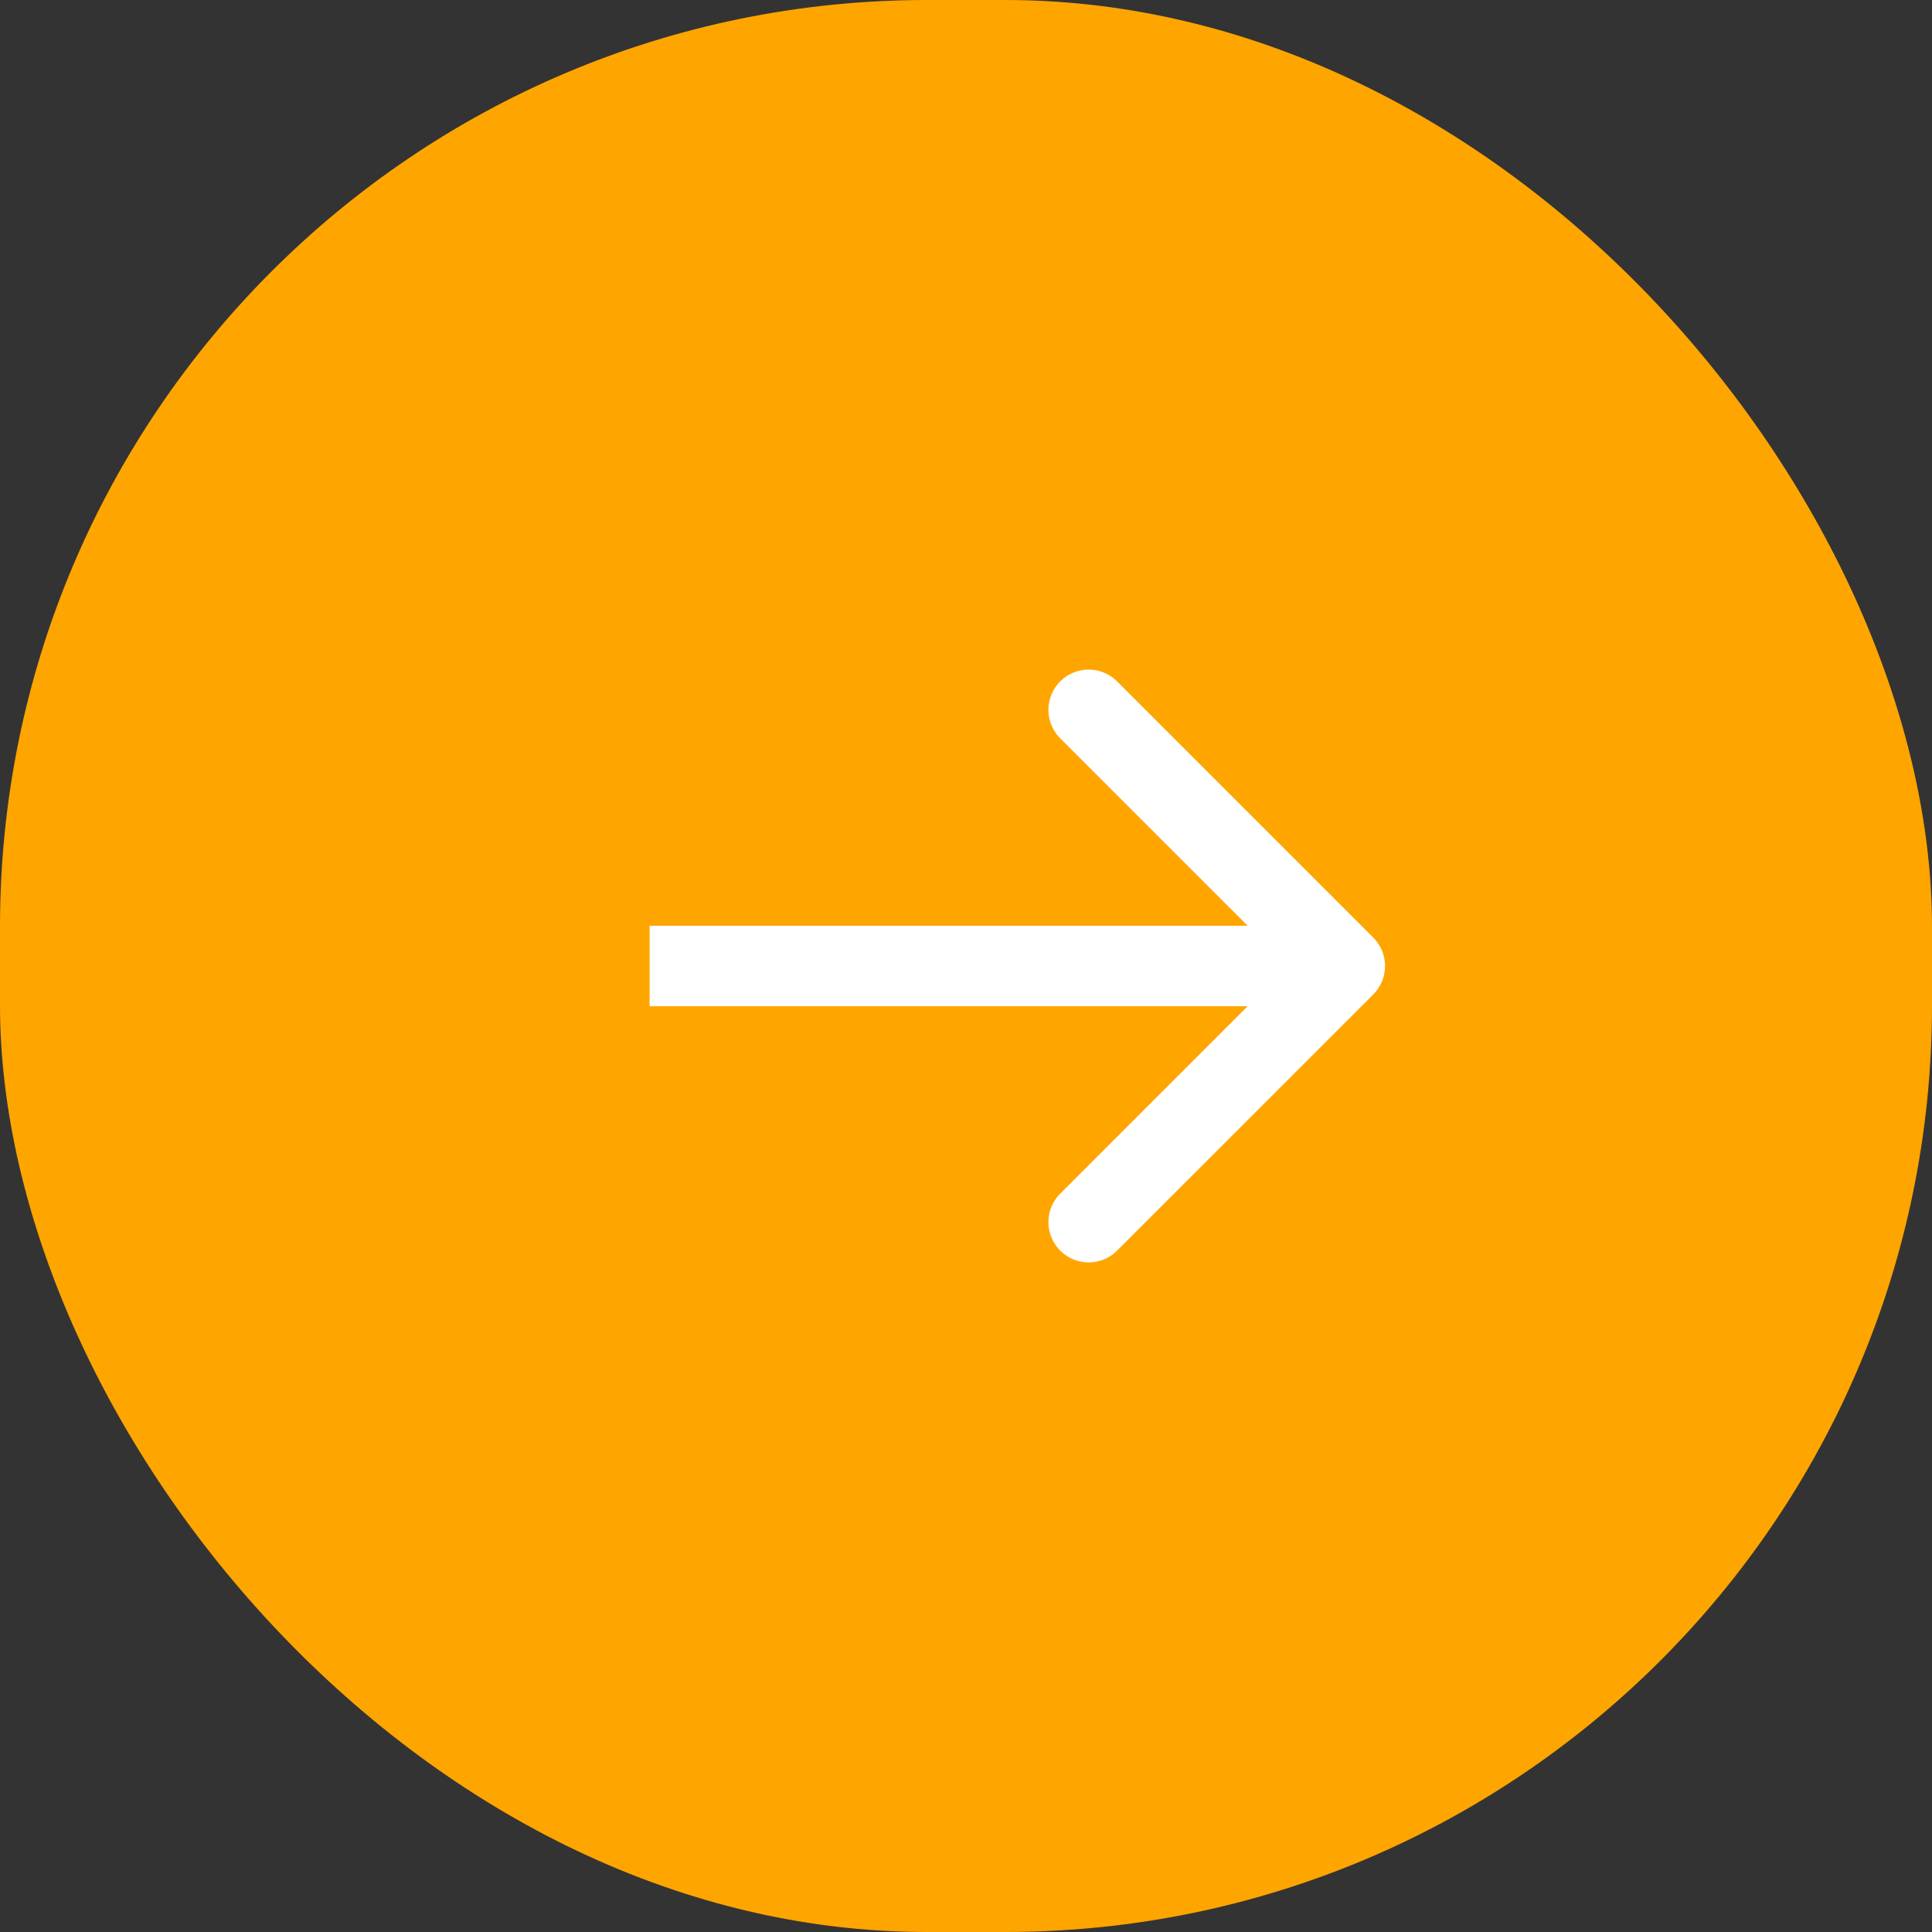
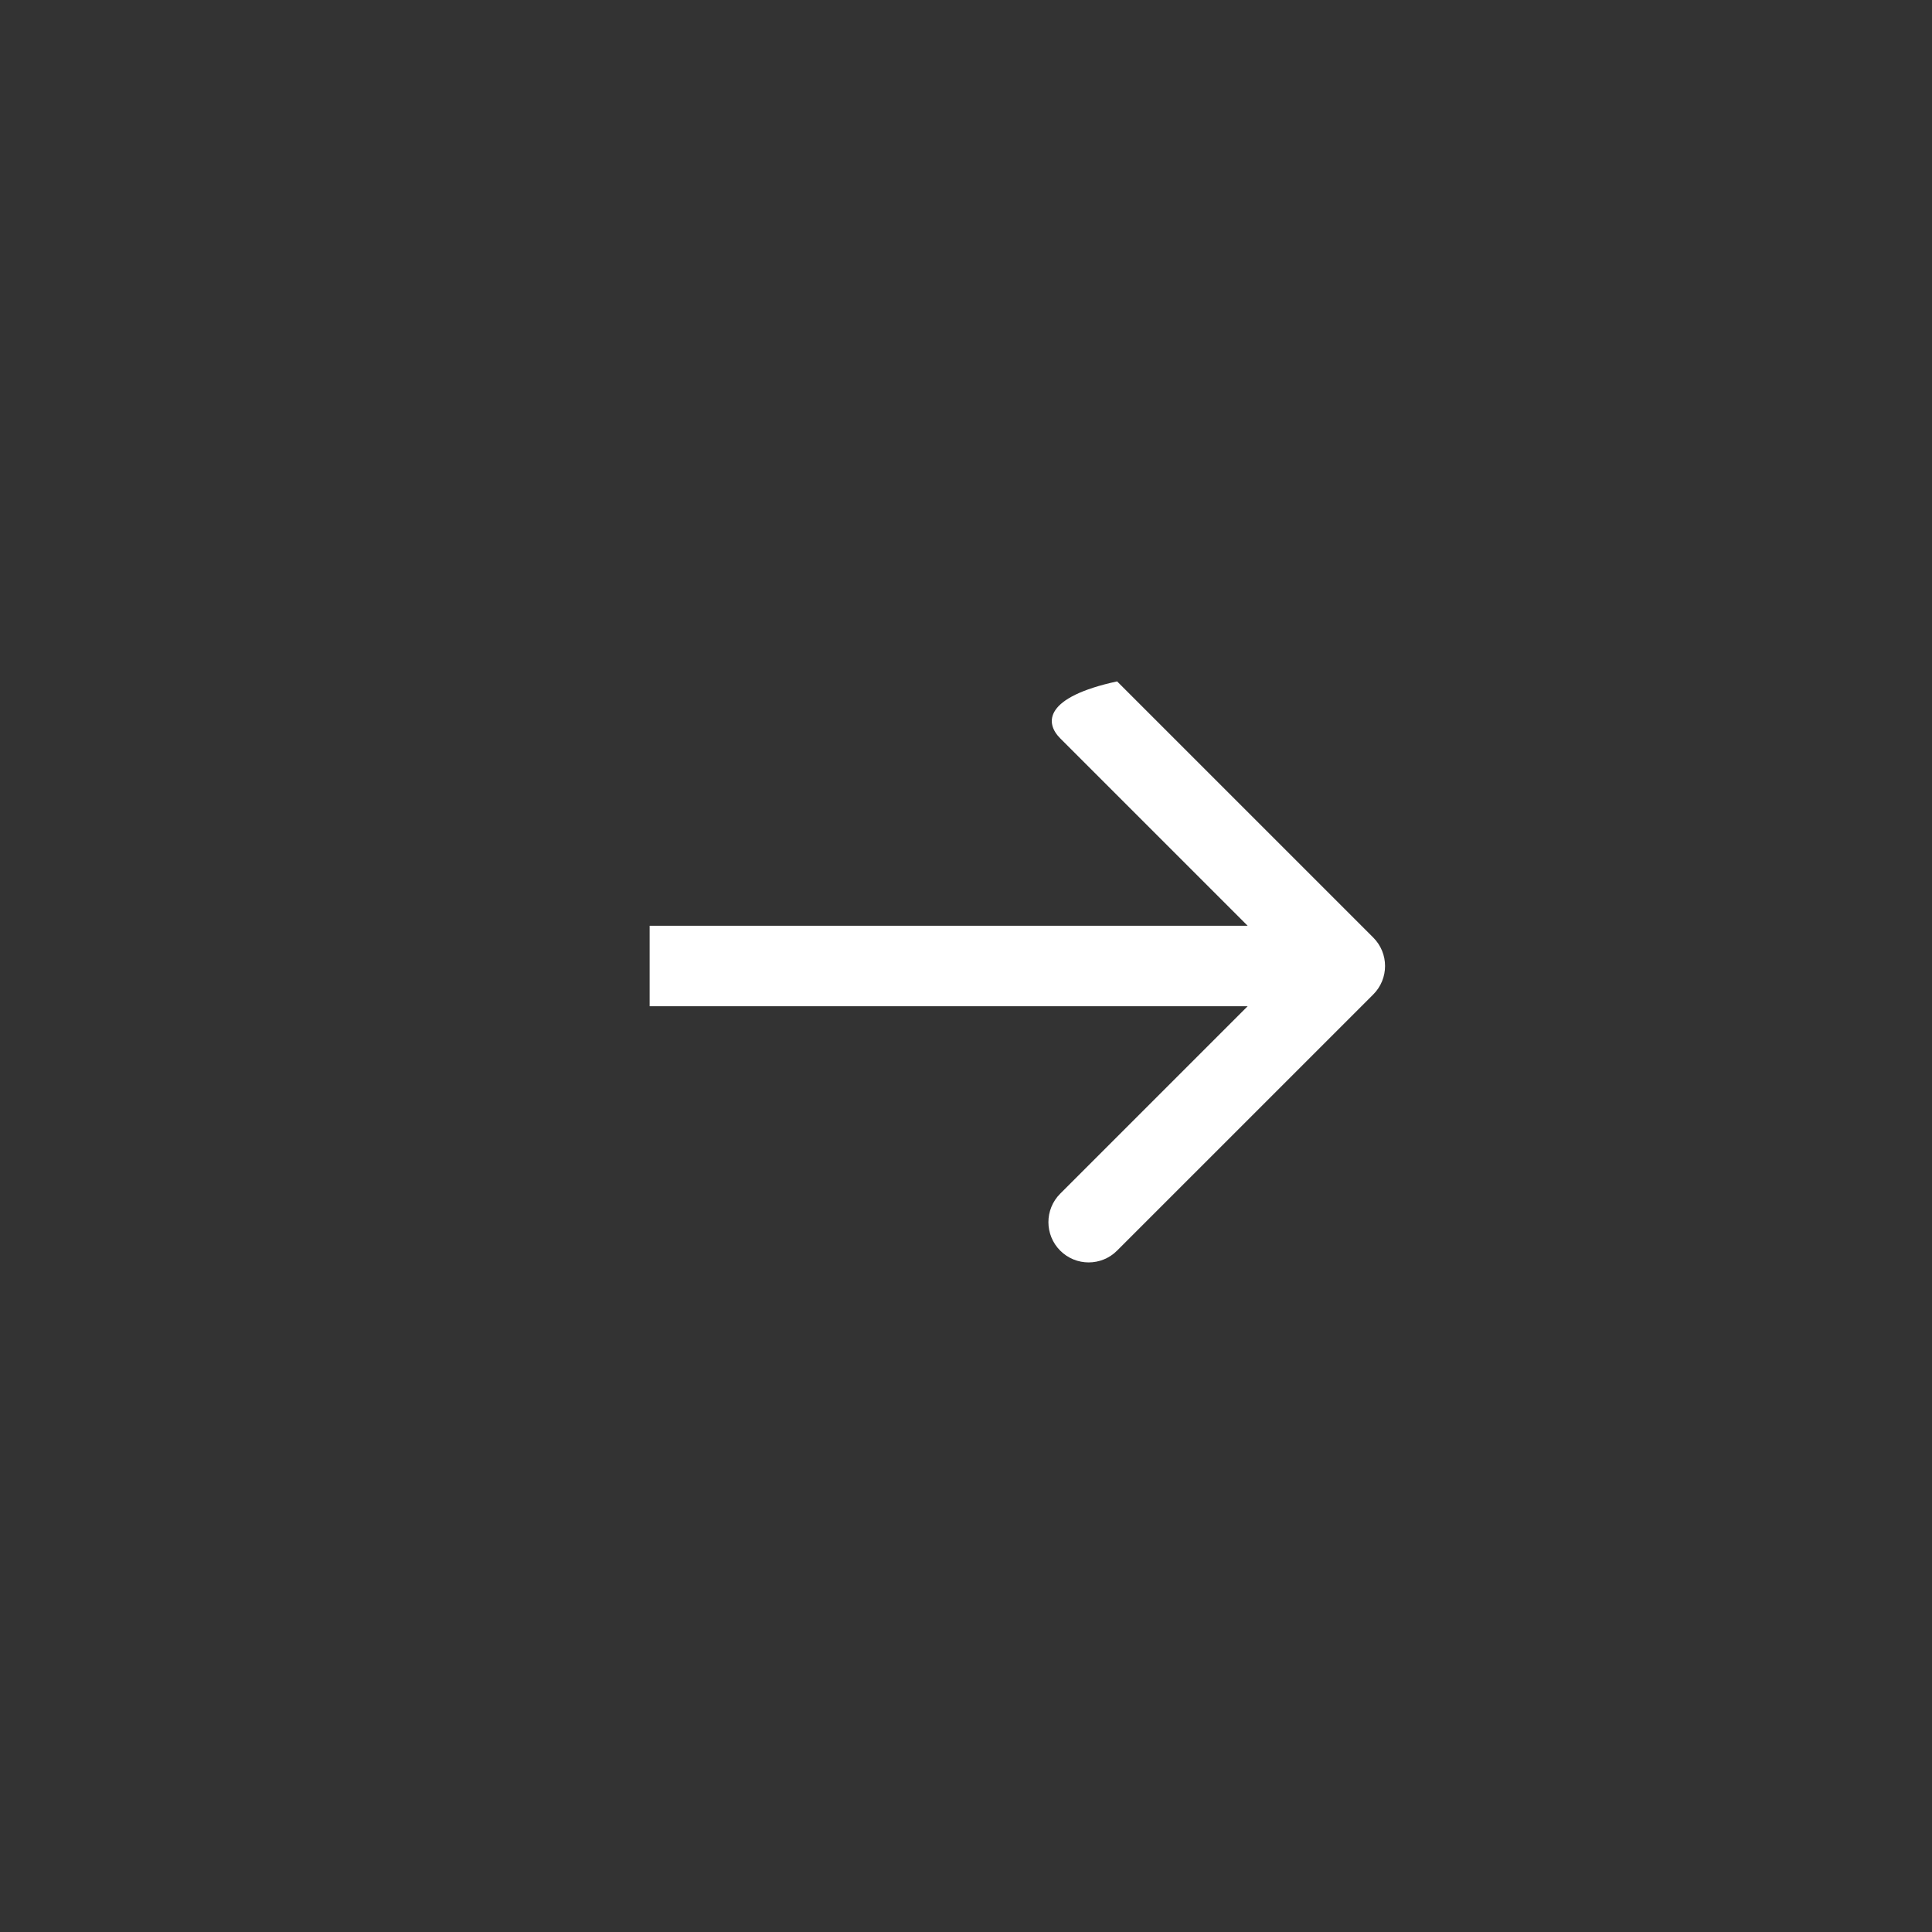
<svg xmlns="http://www.w3.org/2000/svg" width="48" height="48" viewBox="0 0 48 48" fill="none">
  <rect x="0" y="0" width="48" height="48" fill="#333333" stroke="none" />
-   <rect width="48" height="48" rx="23.028" fill="#FFA500" />
-   <path d="M34.118 24.707C34.509 24.317 34.509 23.683 34.118 23.293L27.754 16.929C27.364 16.538 26.731 16.538 26.34 16.929C25.95 17.32 25.95 17.953 26.34 18.343L31.997 24L26.34 29.657C25.95 30.047 25.95 30.68 26.34 31.071C26.731 31.462 27.364 31.462 27.754 31.071L34.118 24.707ZM16.14 24L16.14 25L33.411 25L33.411 24L33.411 23L16.14 23L16.14 24Z" fill="white" />
+   <path d="M34.118 24.707C34.509 24.317 34.509 23.683 34.118 23.293L27.754 16.929C25.95 17.32 25.95 17.953 26.34 18.343L31.997 24L26.34 29.657C25.95 30.047 25.95 30.68 26.34 31.071C26.731 31.462 27.364 31.462 27.754 31.071L34.118 24.707ZM16.14 24L16.14 25L33.411 25L33.411 24L33.411 23L16.14 23L16.14 24Z" fill="white" />
</svg>